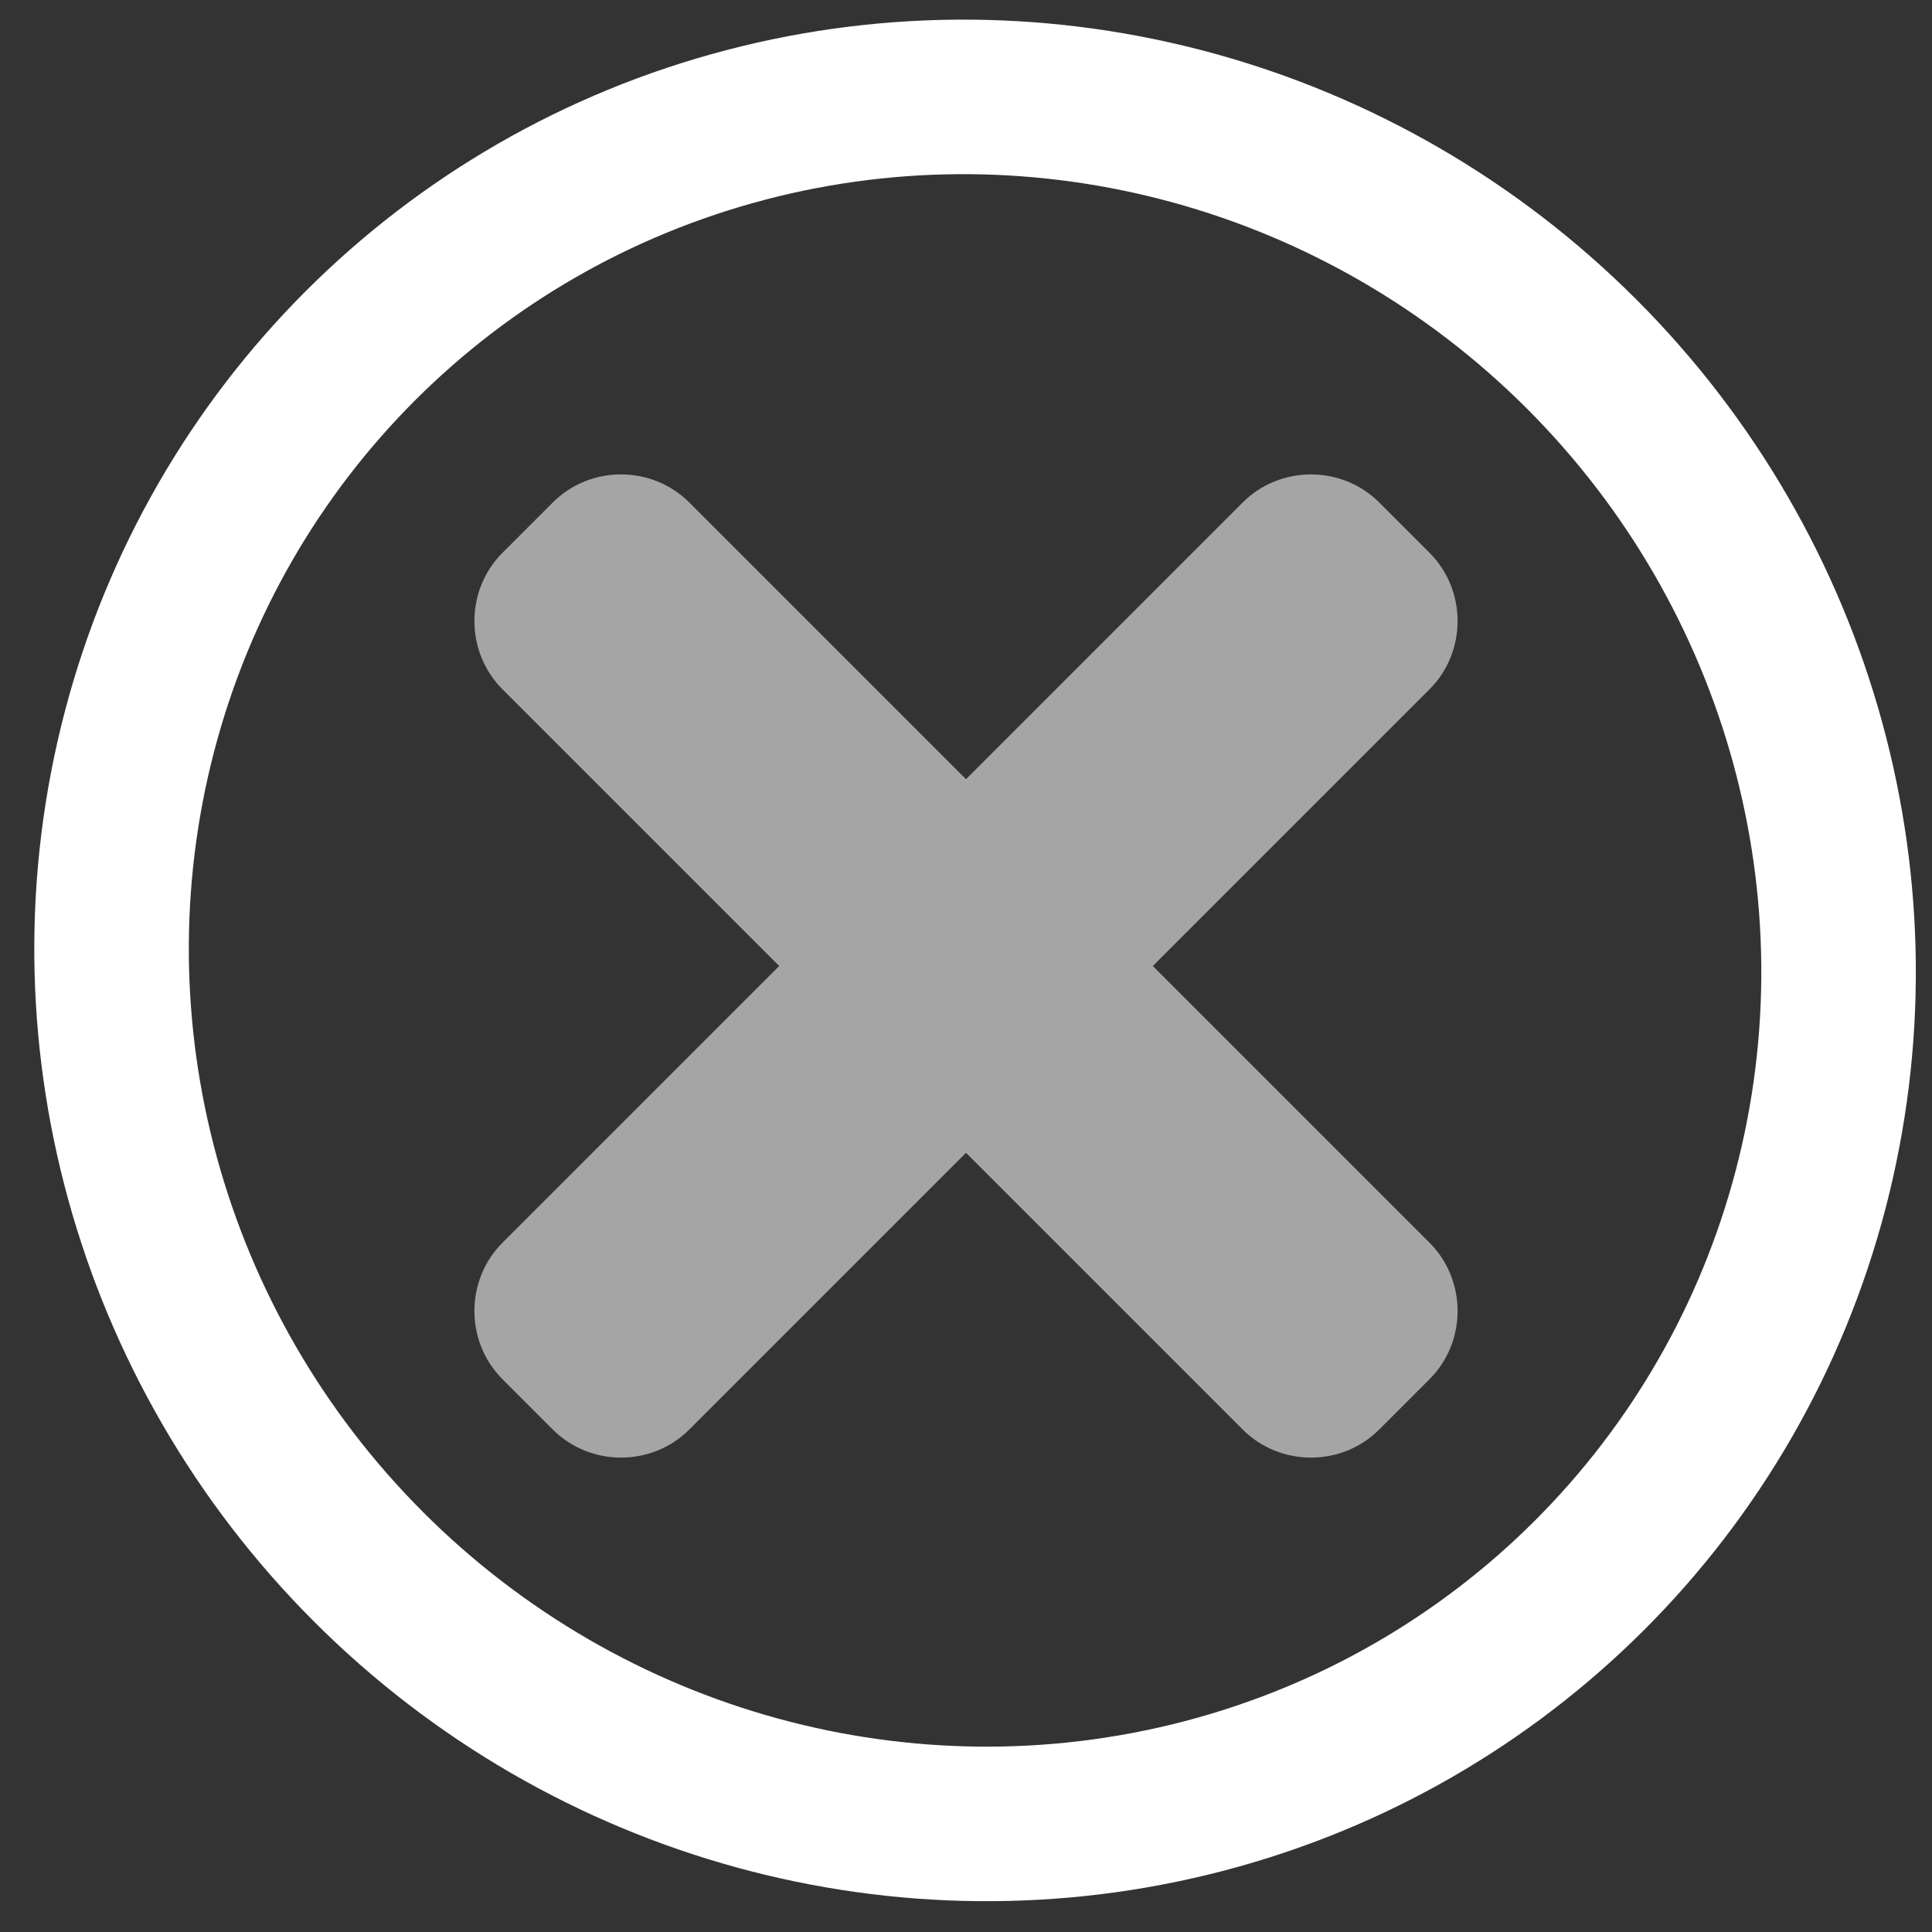
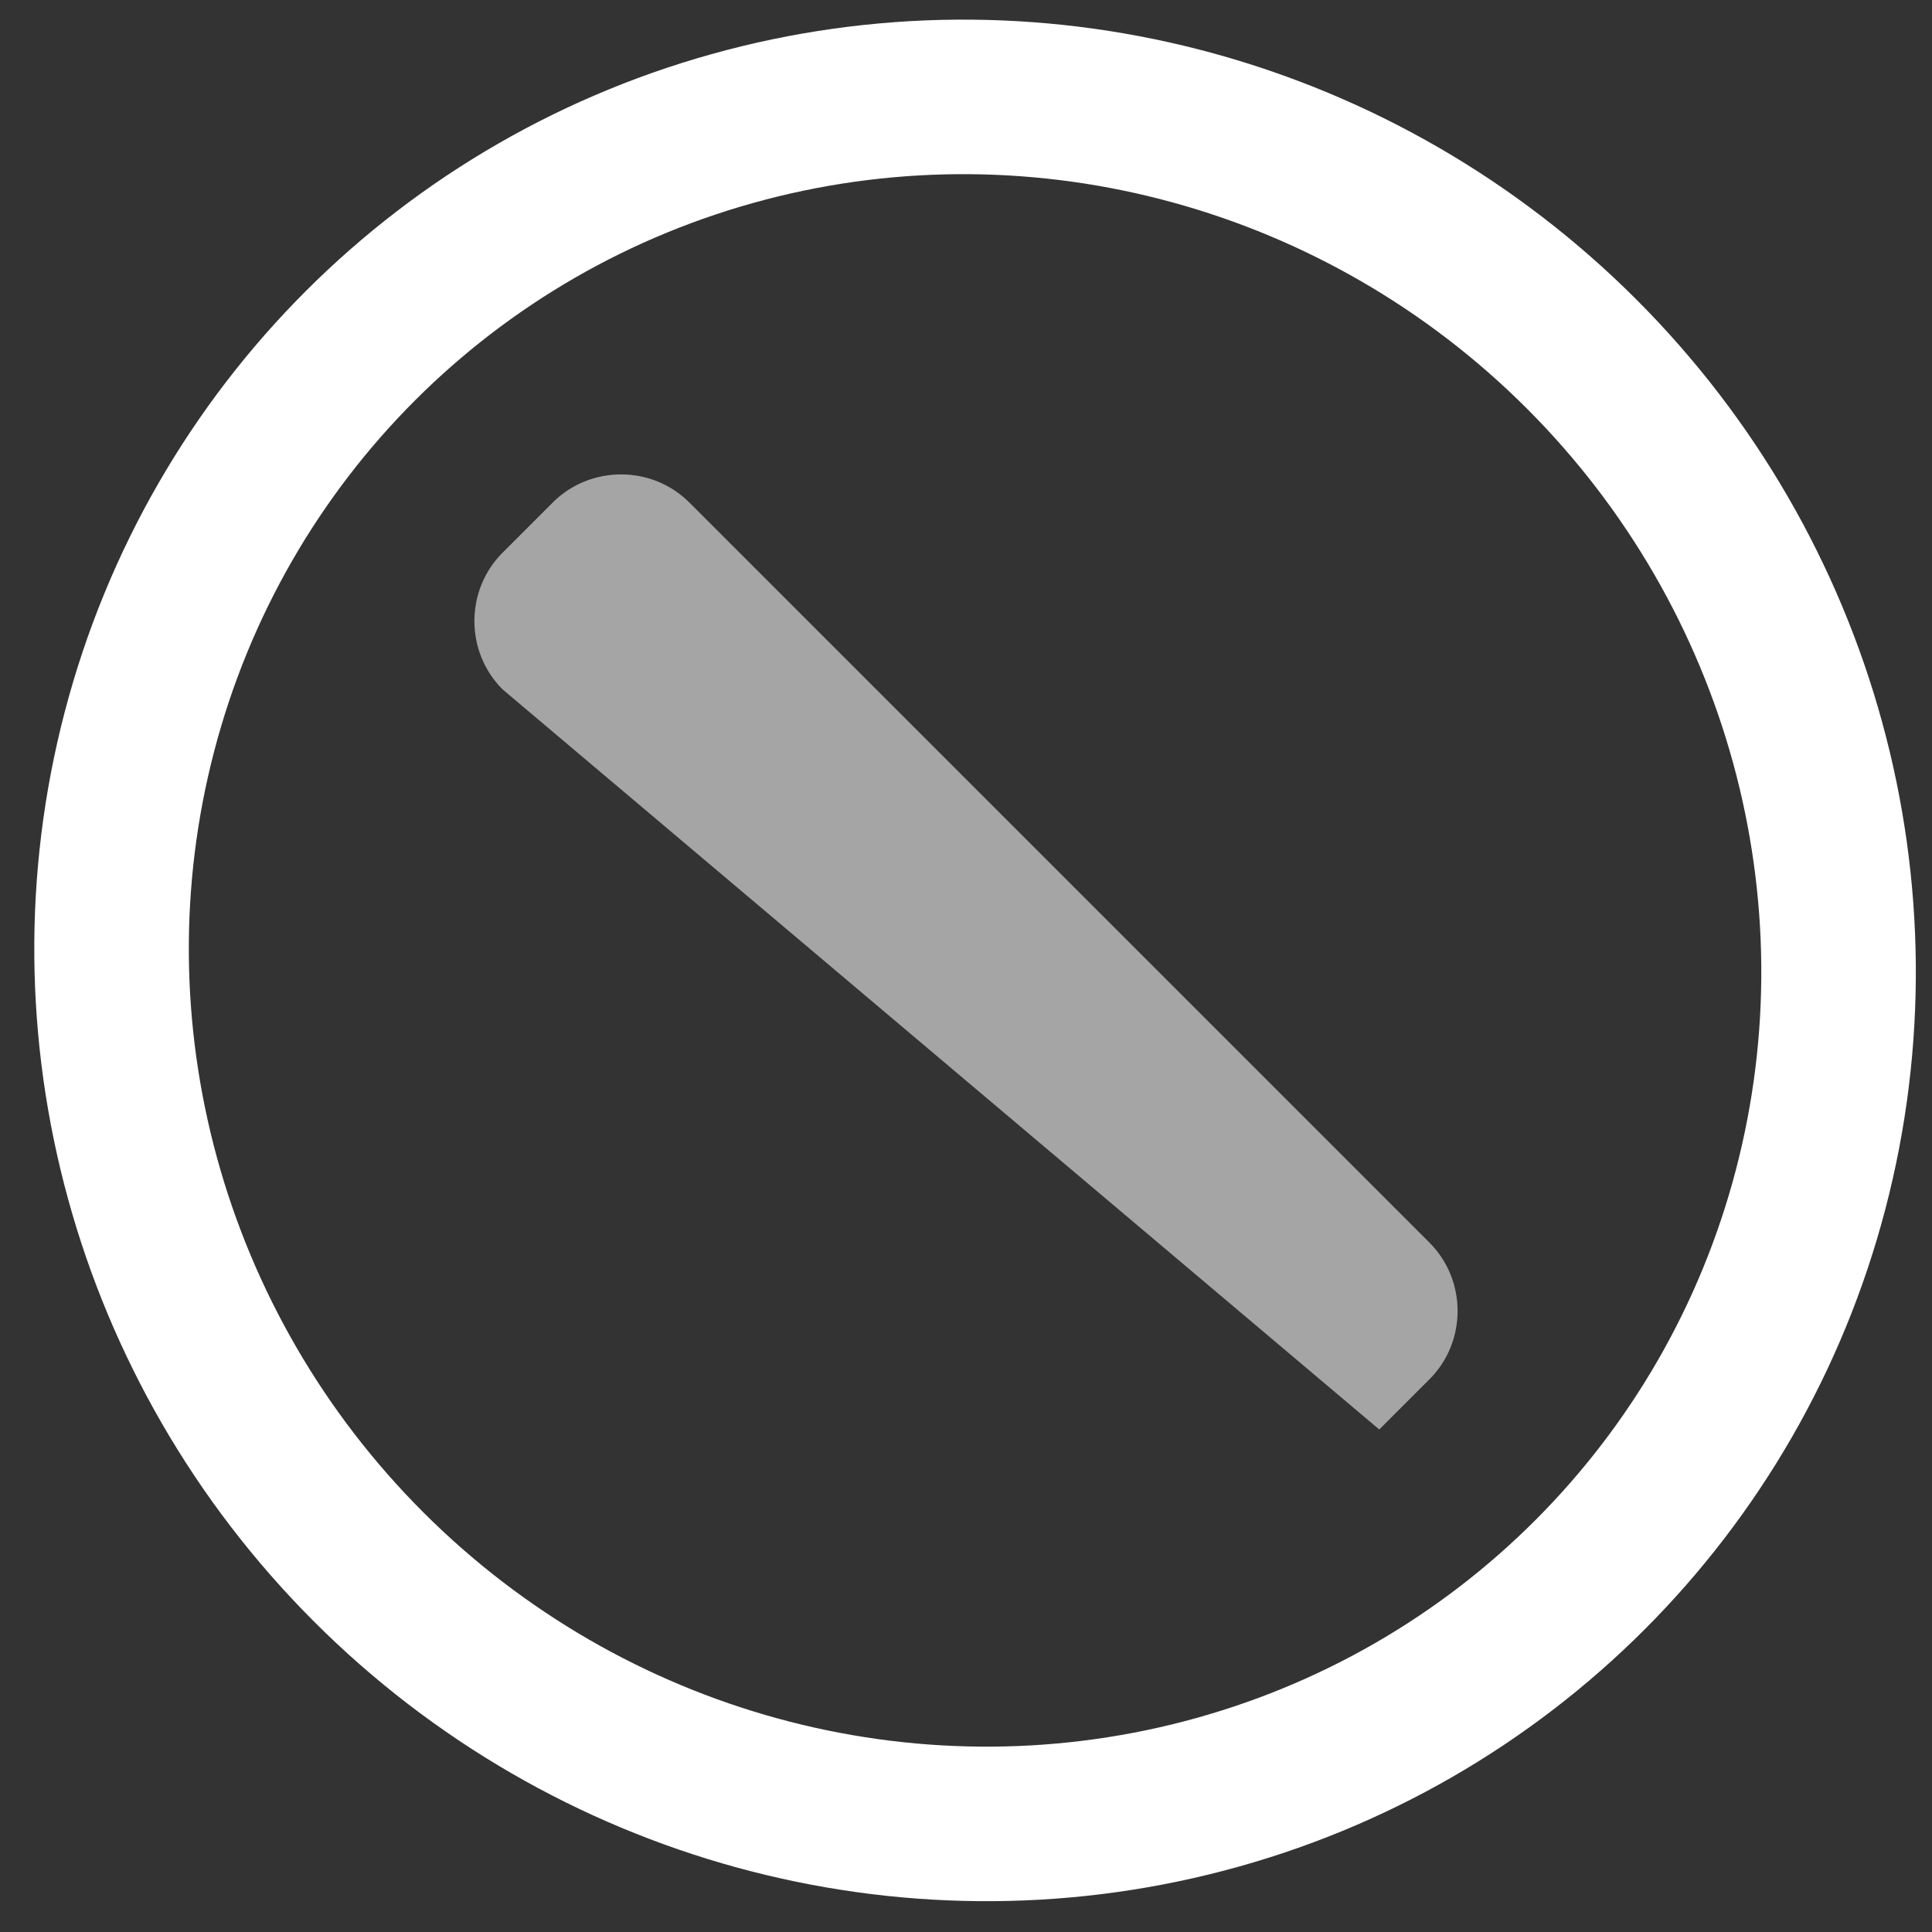
<svg xmlns="http://www.w3.org/2000/svg" version="1.1" id="Layer_1" x="0px" y="0px" viewBox="0 0 100 100" style="enable-background:new 0 0 100 100;" xml:space="preserve">
  <rect x="0" y="0" width="100" height="100" fill="#333333" stroke="none" />
  <style type="text/css">
	.st0{fill:none;stroke:#000000;stroke-width:8;stroke-miterlimit:10;}
	.st1{fill:none;stroke:#FFFFFF;stroke-width:8;stroke-miterlimit:10;}
	.st2{fill:#A5A5A5;}
</style>
-   <path class="st0" d="M94.3,65.3" />
-   <path class="st0" d="M43.6,5.7" />
  <ellipse transform="matrix(0.707 -0.707 0.707 0.707 -20.365 50.255)" class="st1" cx="50.48" cy="49.71" rx="44.4" ry="45" />
  <g>
-     <path class="st2" d="M71.39,73.99c-1.94,1.94-5.13,1.94-7.07,0L26.01,35.68c-1.94-1.94-1.94-5.13,0-7.07l2.6-2.6   c1.94-1.94,5.13-1.94,7.07,0l38.31,38.31c1.94,1.94,1.94,5.13,0,7.07L71.39,73.99z" />
+     <path class="st2" d="M71.39,73.99L26.01,35.68c-1.94-1.94-1.94-5.13,0-7.07l2.6-2.6   c1.94-1.94,5.13-1.94,7.07,0l38.31,38.31c1.94,1.94,1.94,5.13,0,7.07L71.39,73.99z" />
  </g>
  <path class="st0" d="M19.3,65.3" />
  <g>
-     <path class="st2" d="M26.01,71.39c-1.94-1.94-1.94-5.13,0-7.07l38.31-38.31c1.94-1.94,5.13-1.94,7.07,0l2.6,2.6   c1.94,1.94,1.94,5.13,0,7.07L35.68,73.99c-1.94,1.94-5.13,1.94-7.07,0L26.01,71.39z" />
-   </g>
+     </g>
</svg>